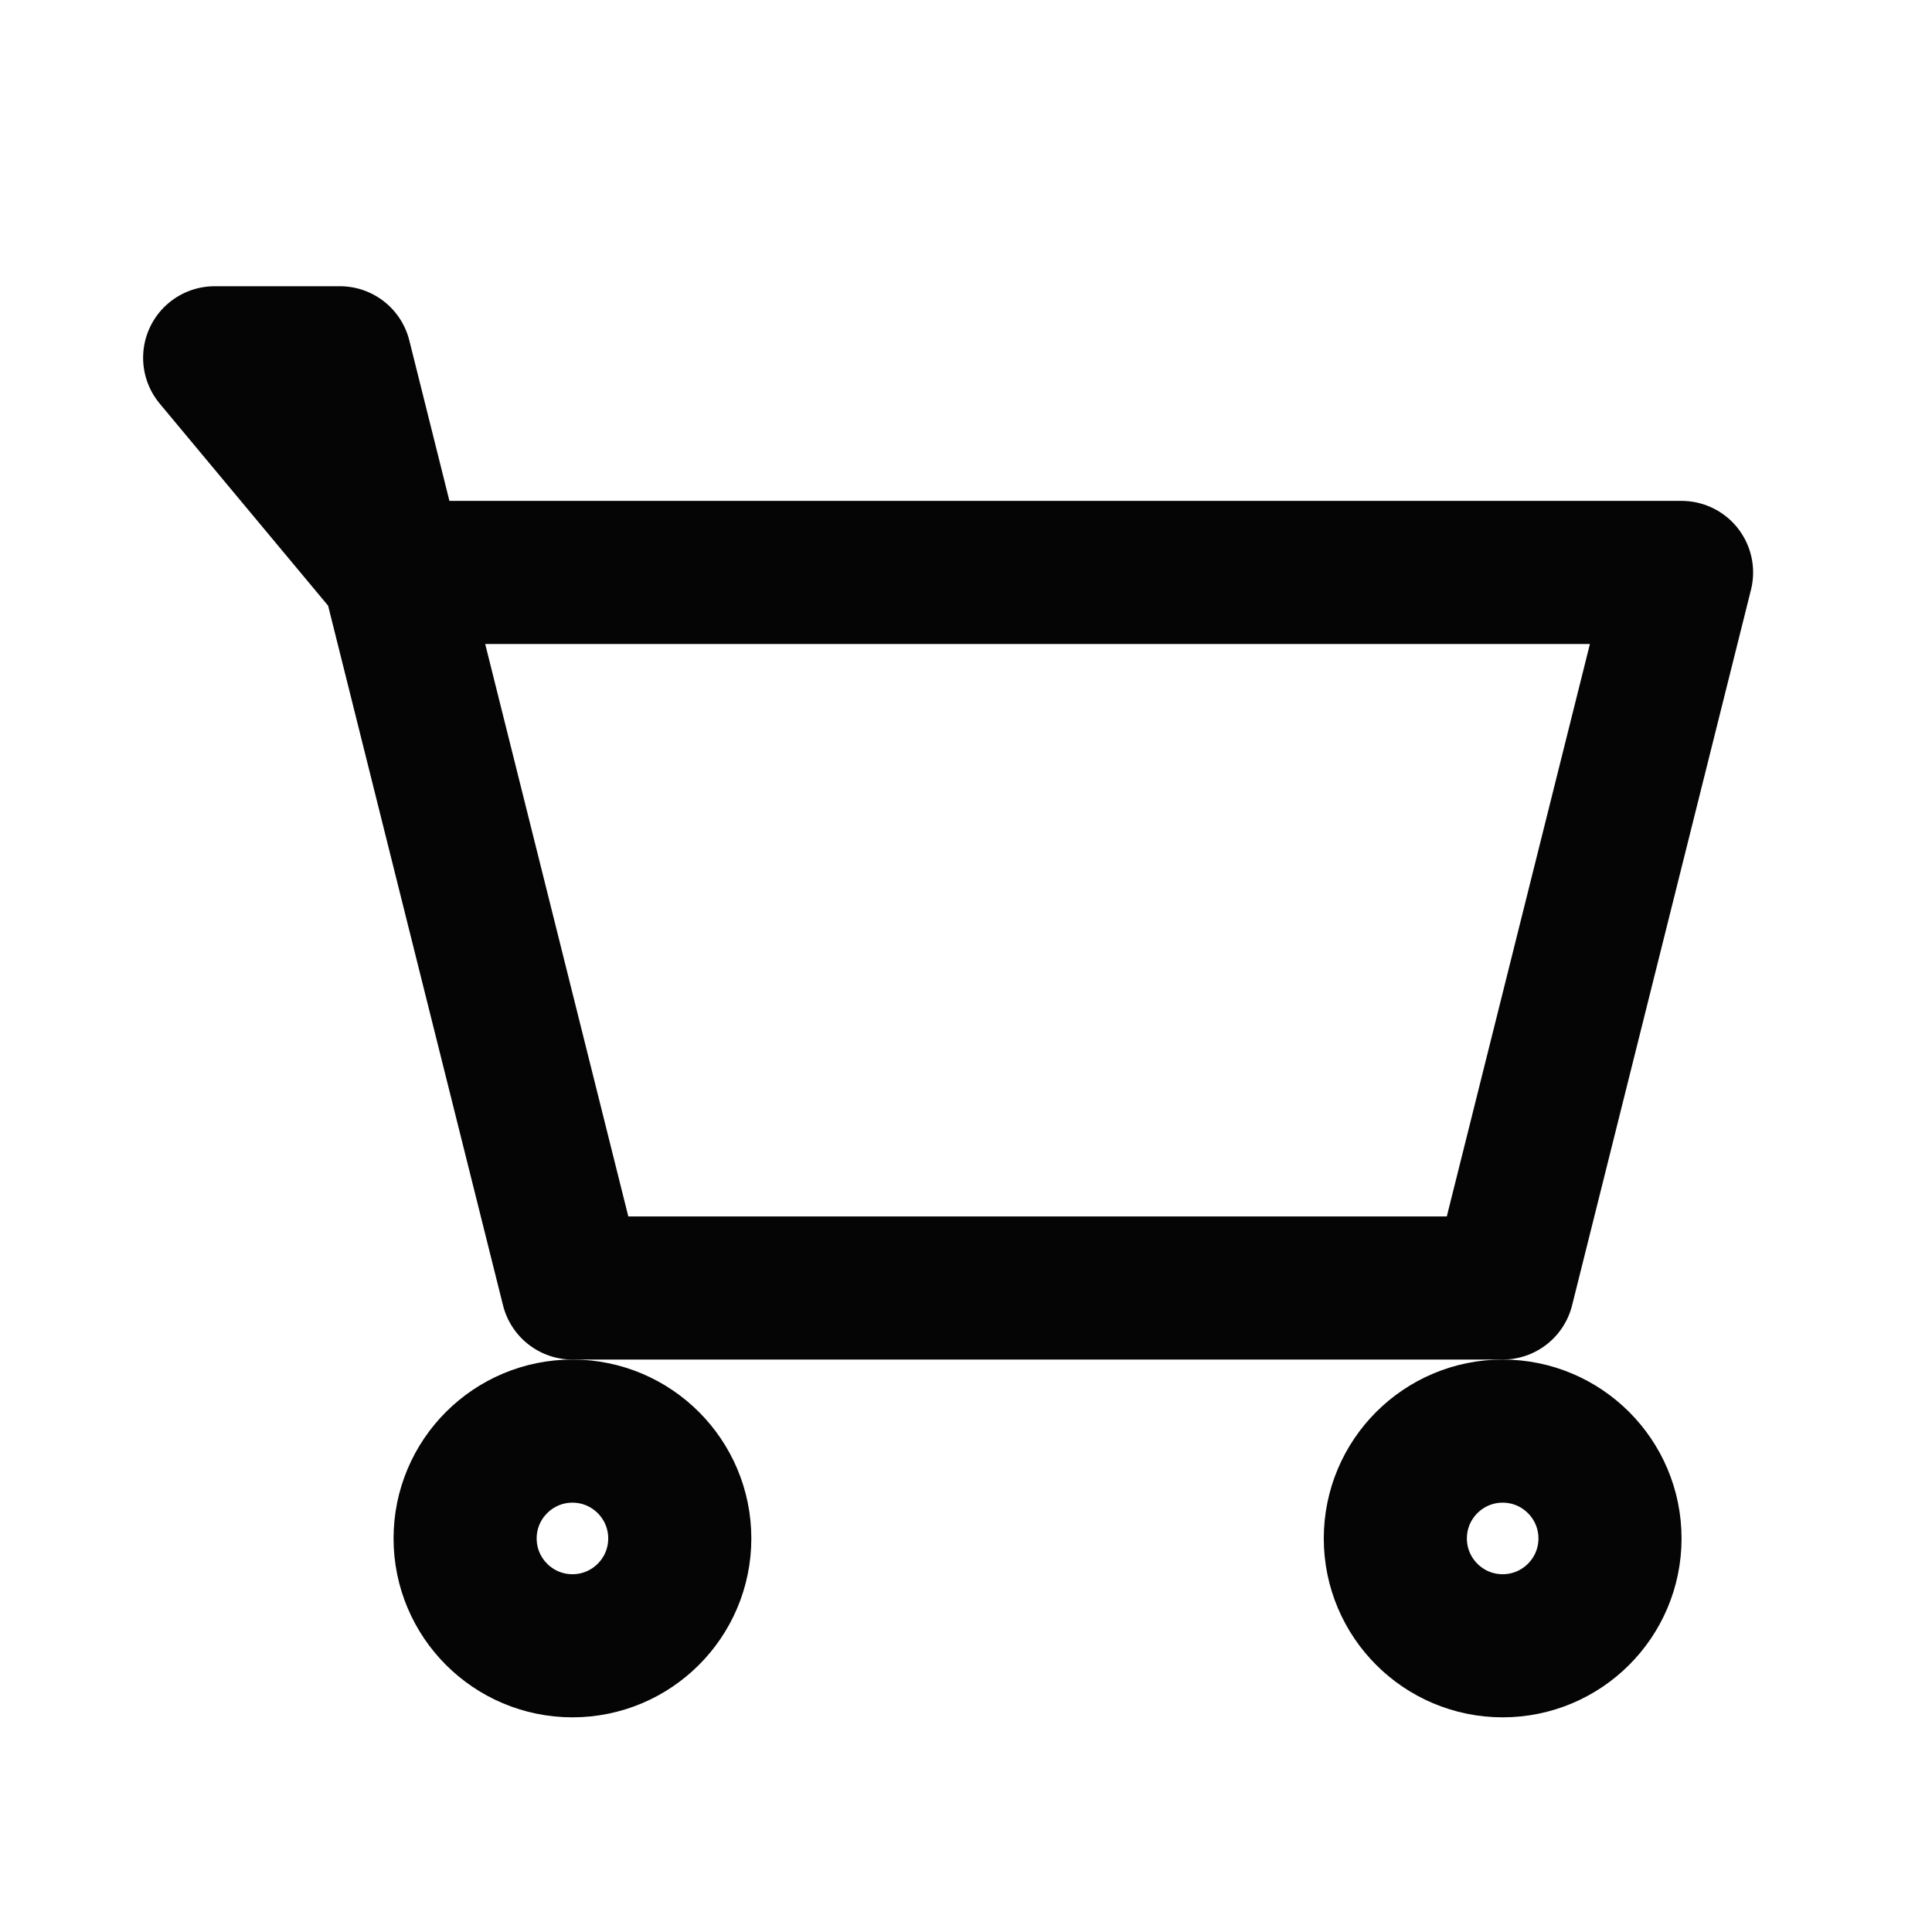
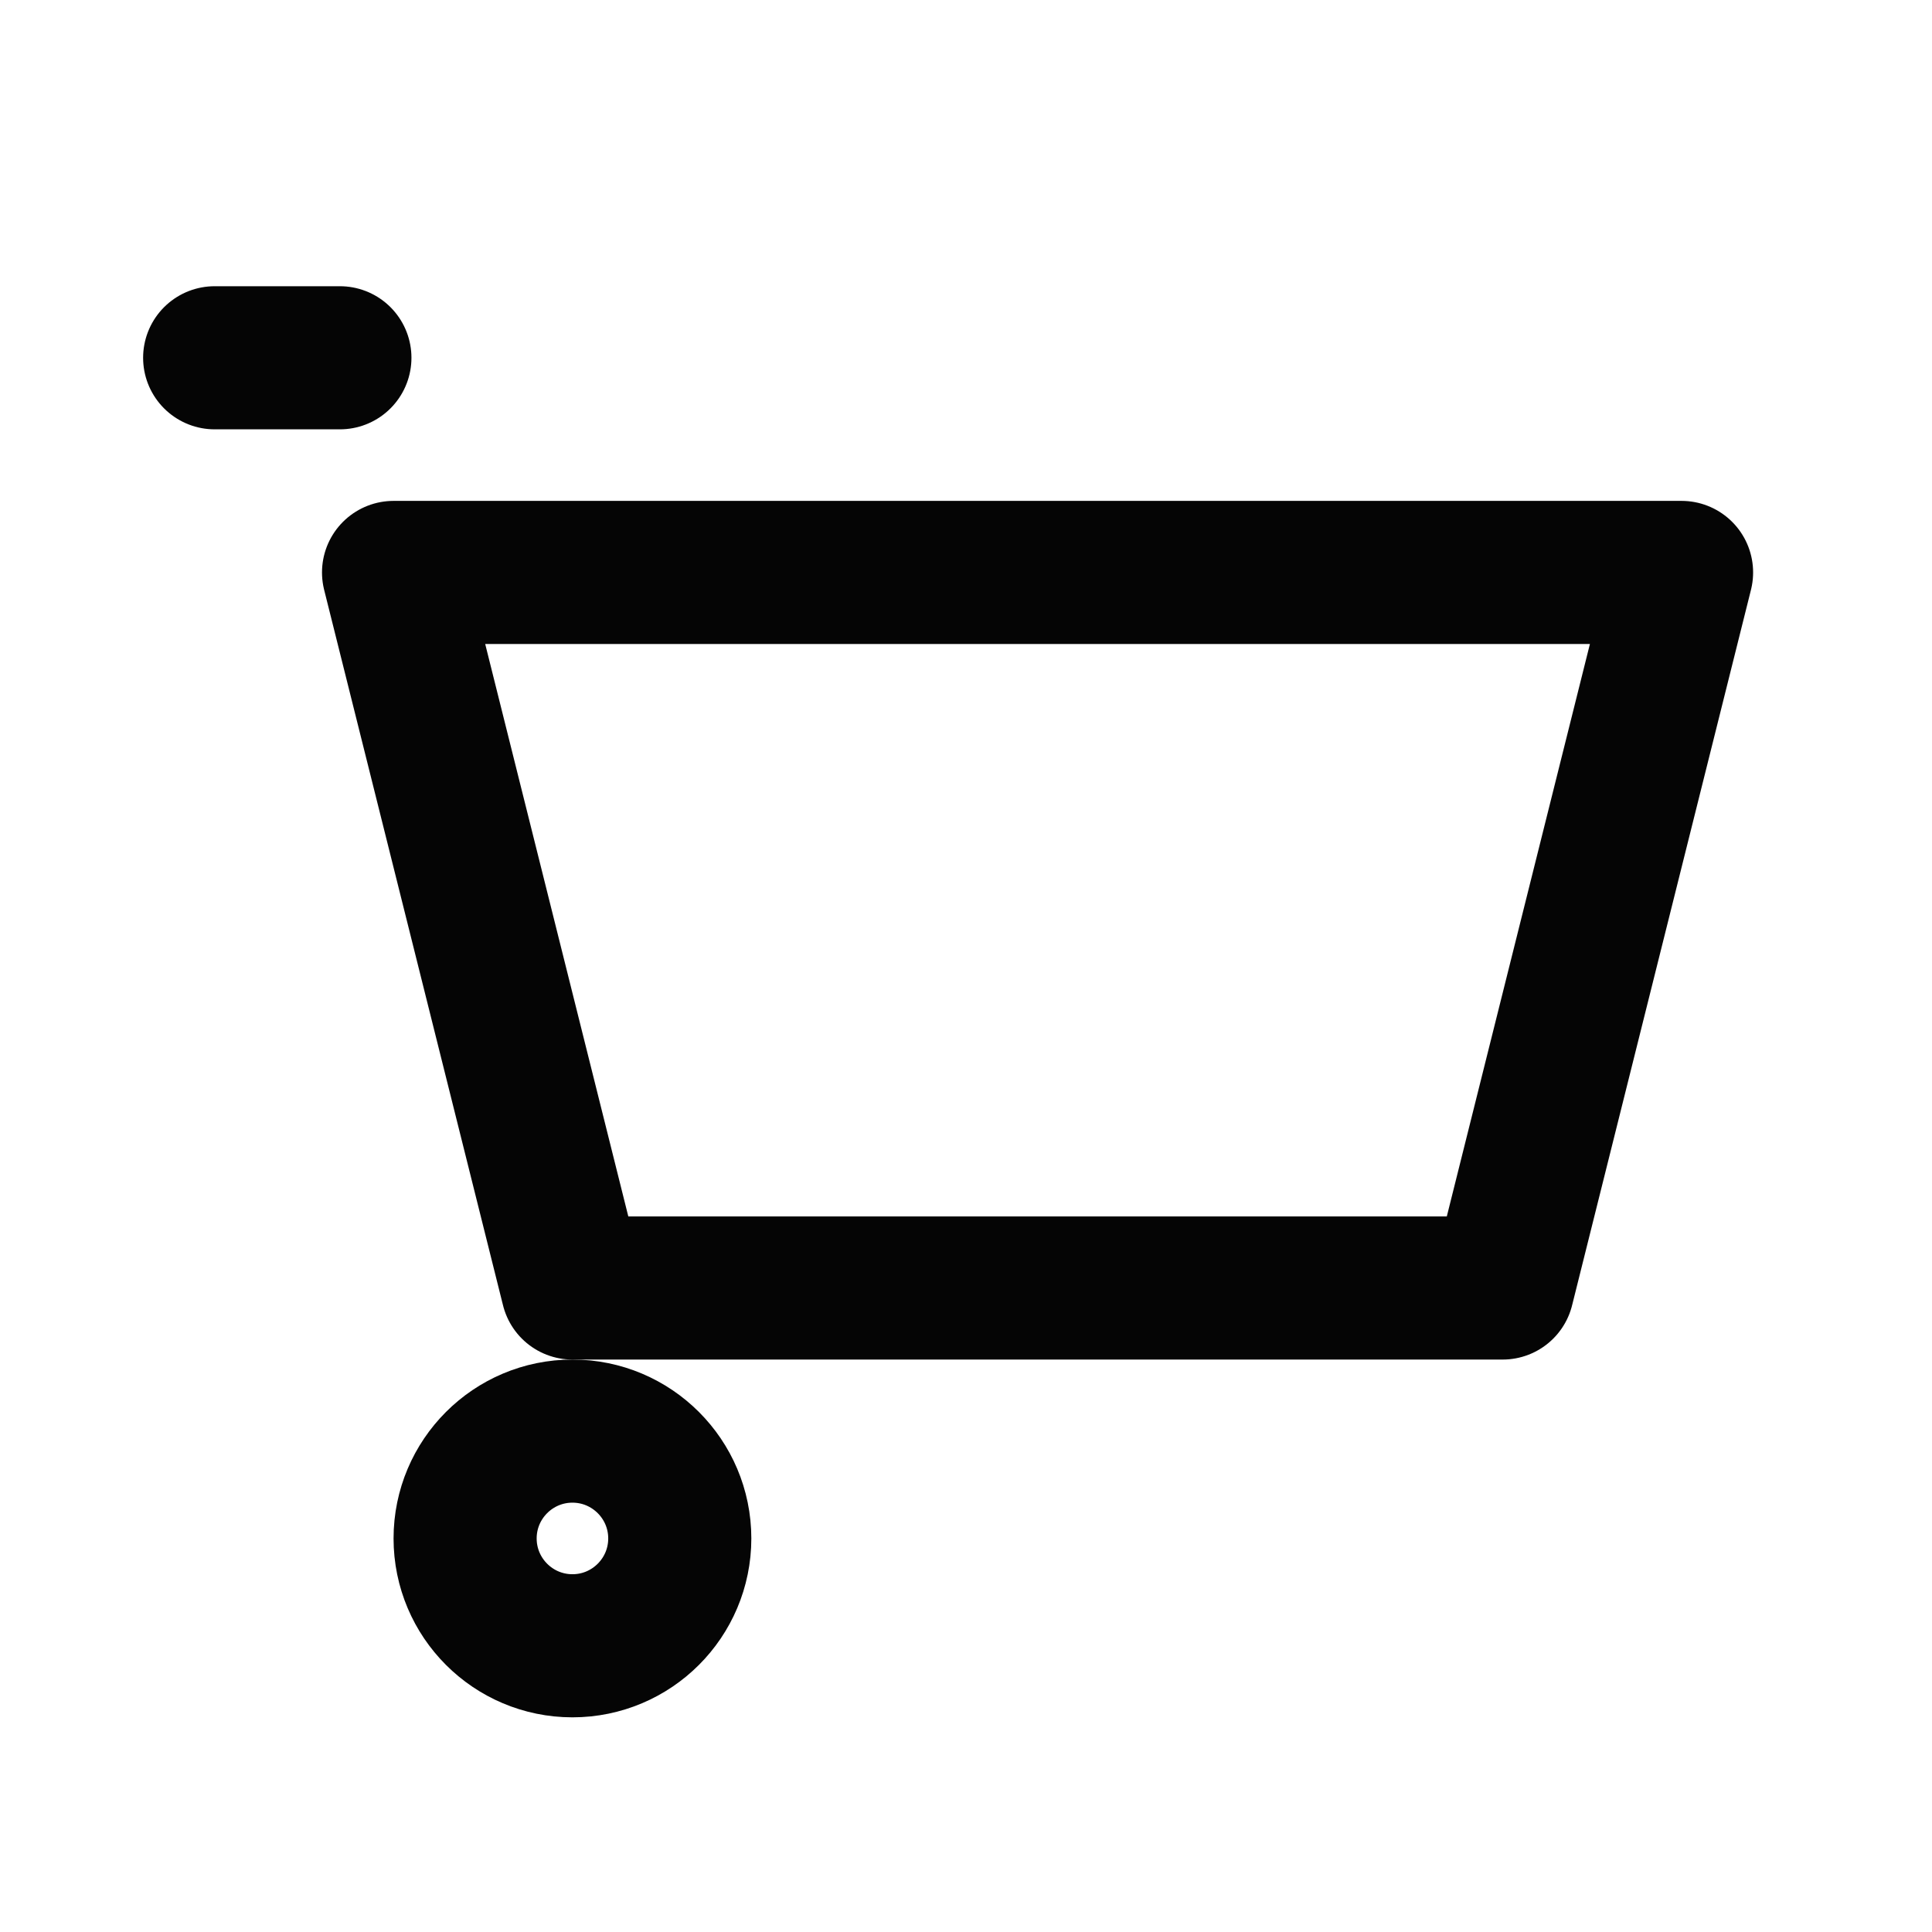
<svg xmlns="http://www.w3.org/2000/svg" width="27" height="27" viewBox="0 0 27 27" fill="none">
-   <path d="M3 5H4.75L5.5 8L3 5ZM5.5 8L8 18H21L23.5 8H5.5Z" stroke="#050505" stroke-width="2" stroke-linecap="round" stroke-linejoin="round" />
+   <path d="M3 5H4.75L3 5ZM5.5 8L8 18H21L23.5 8H5.5Z" stroke="#050505" stroke-width="2" stroke-linecap="round" stroke-linejoin="round" />
  <path d="M8 23C8.828 23 9.5 22.328 9.5 21.5C9.5 20.672 8.828 20 8 20C7.172 20 6.5 20.672 6.5 21.5C6.5 22.328 7.172 23 8 23Z" stroke="#050505" stroke-width="2" stroke-linecap="round" stroke-linejoin="round" />
-   <path d="M21 23C21.828 23 22.5 22.328 22.5 21.5C22.5 20.672 21.828 20 21 20C20.172 20 19.5 20.672 19.5 21.5C19.5 22.328 20.172 23 21 23Z" stroke="#050505" stroke-width="2" stroke-linecap="round" stroke-linejoin="round" />
</svg>